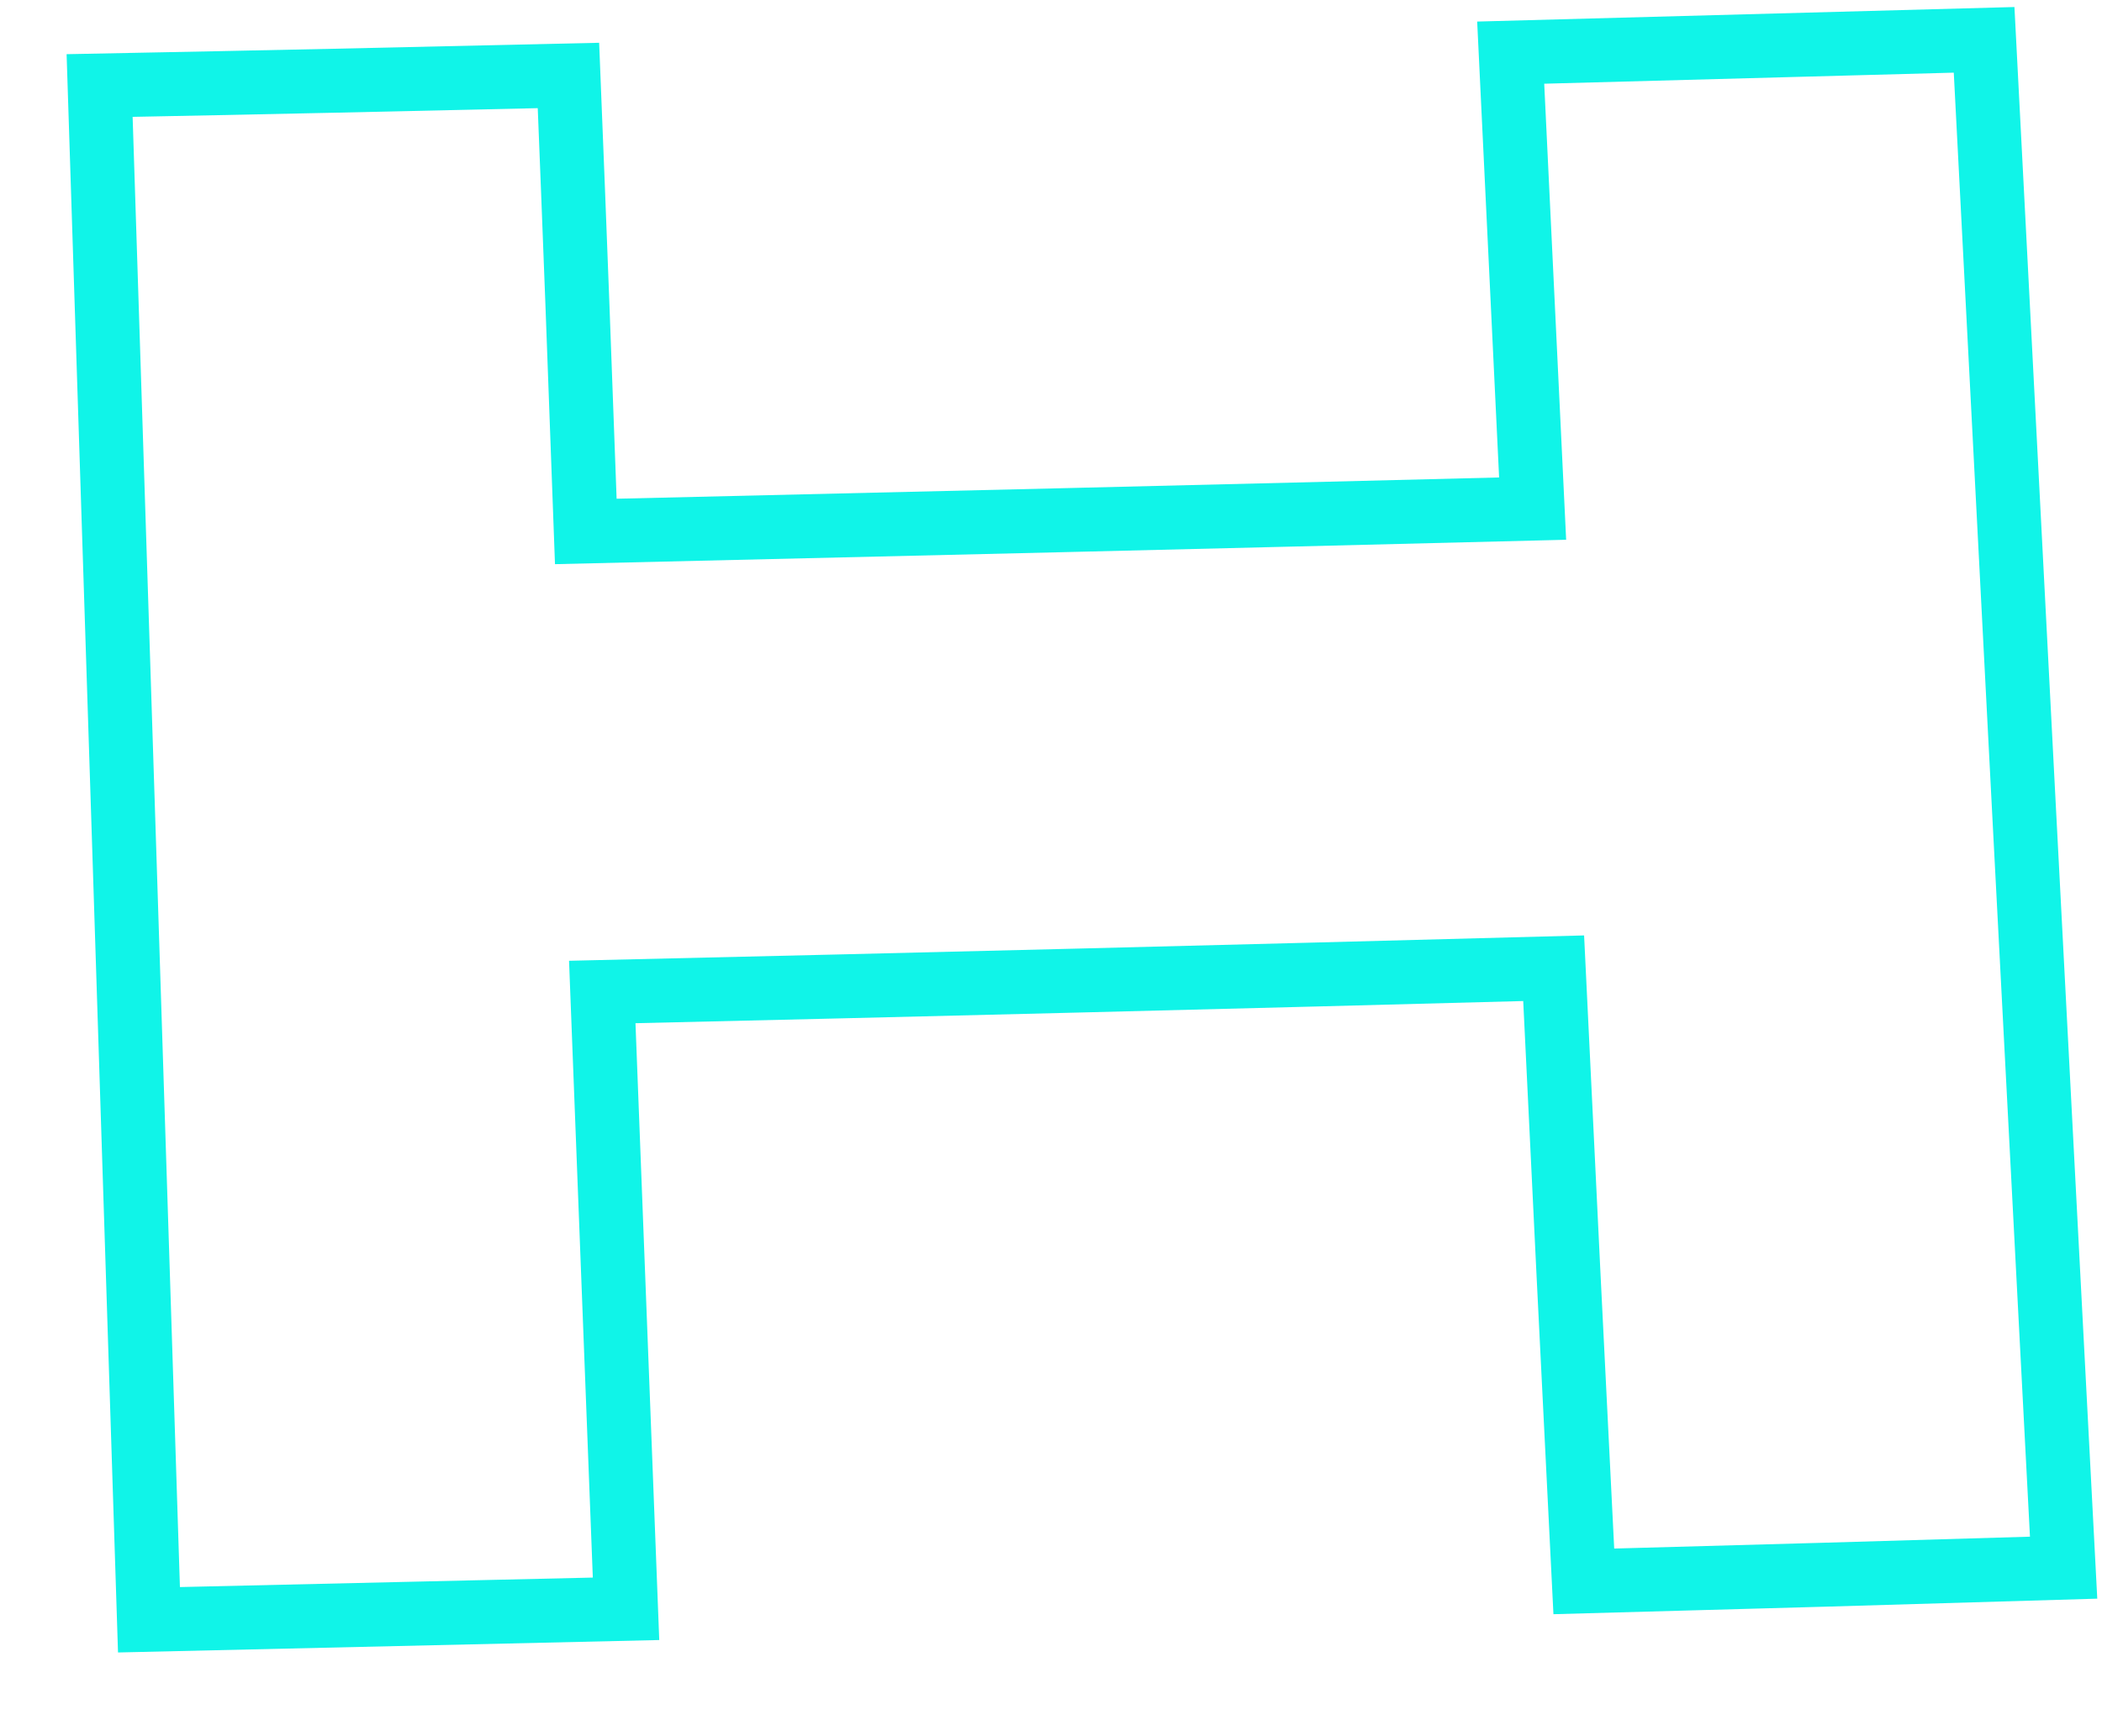
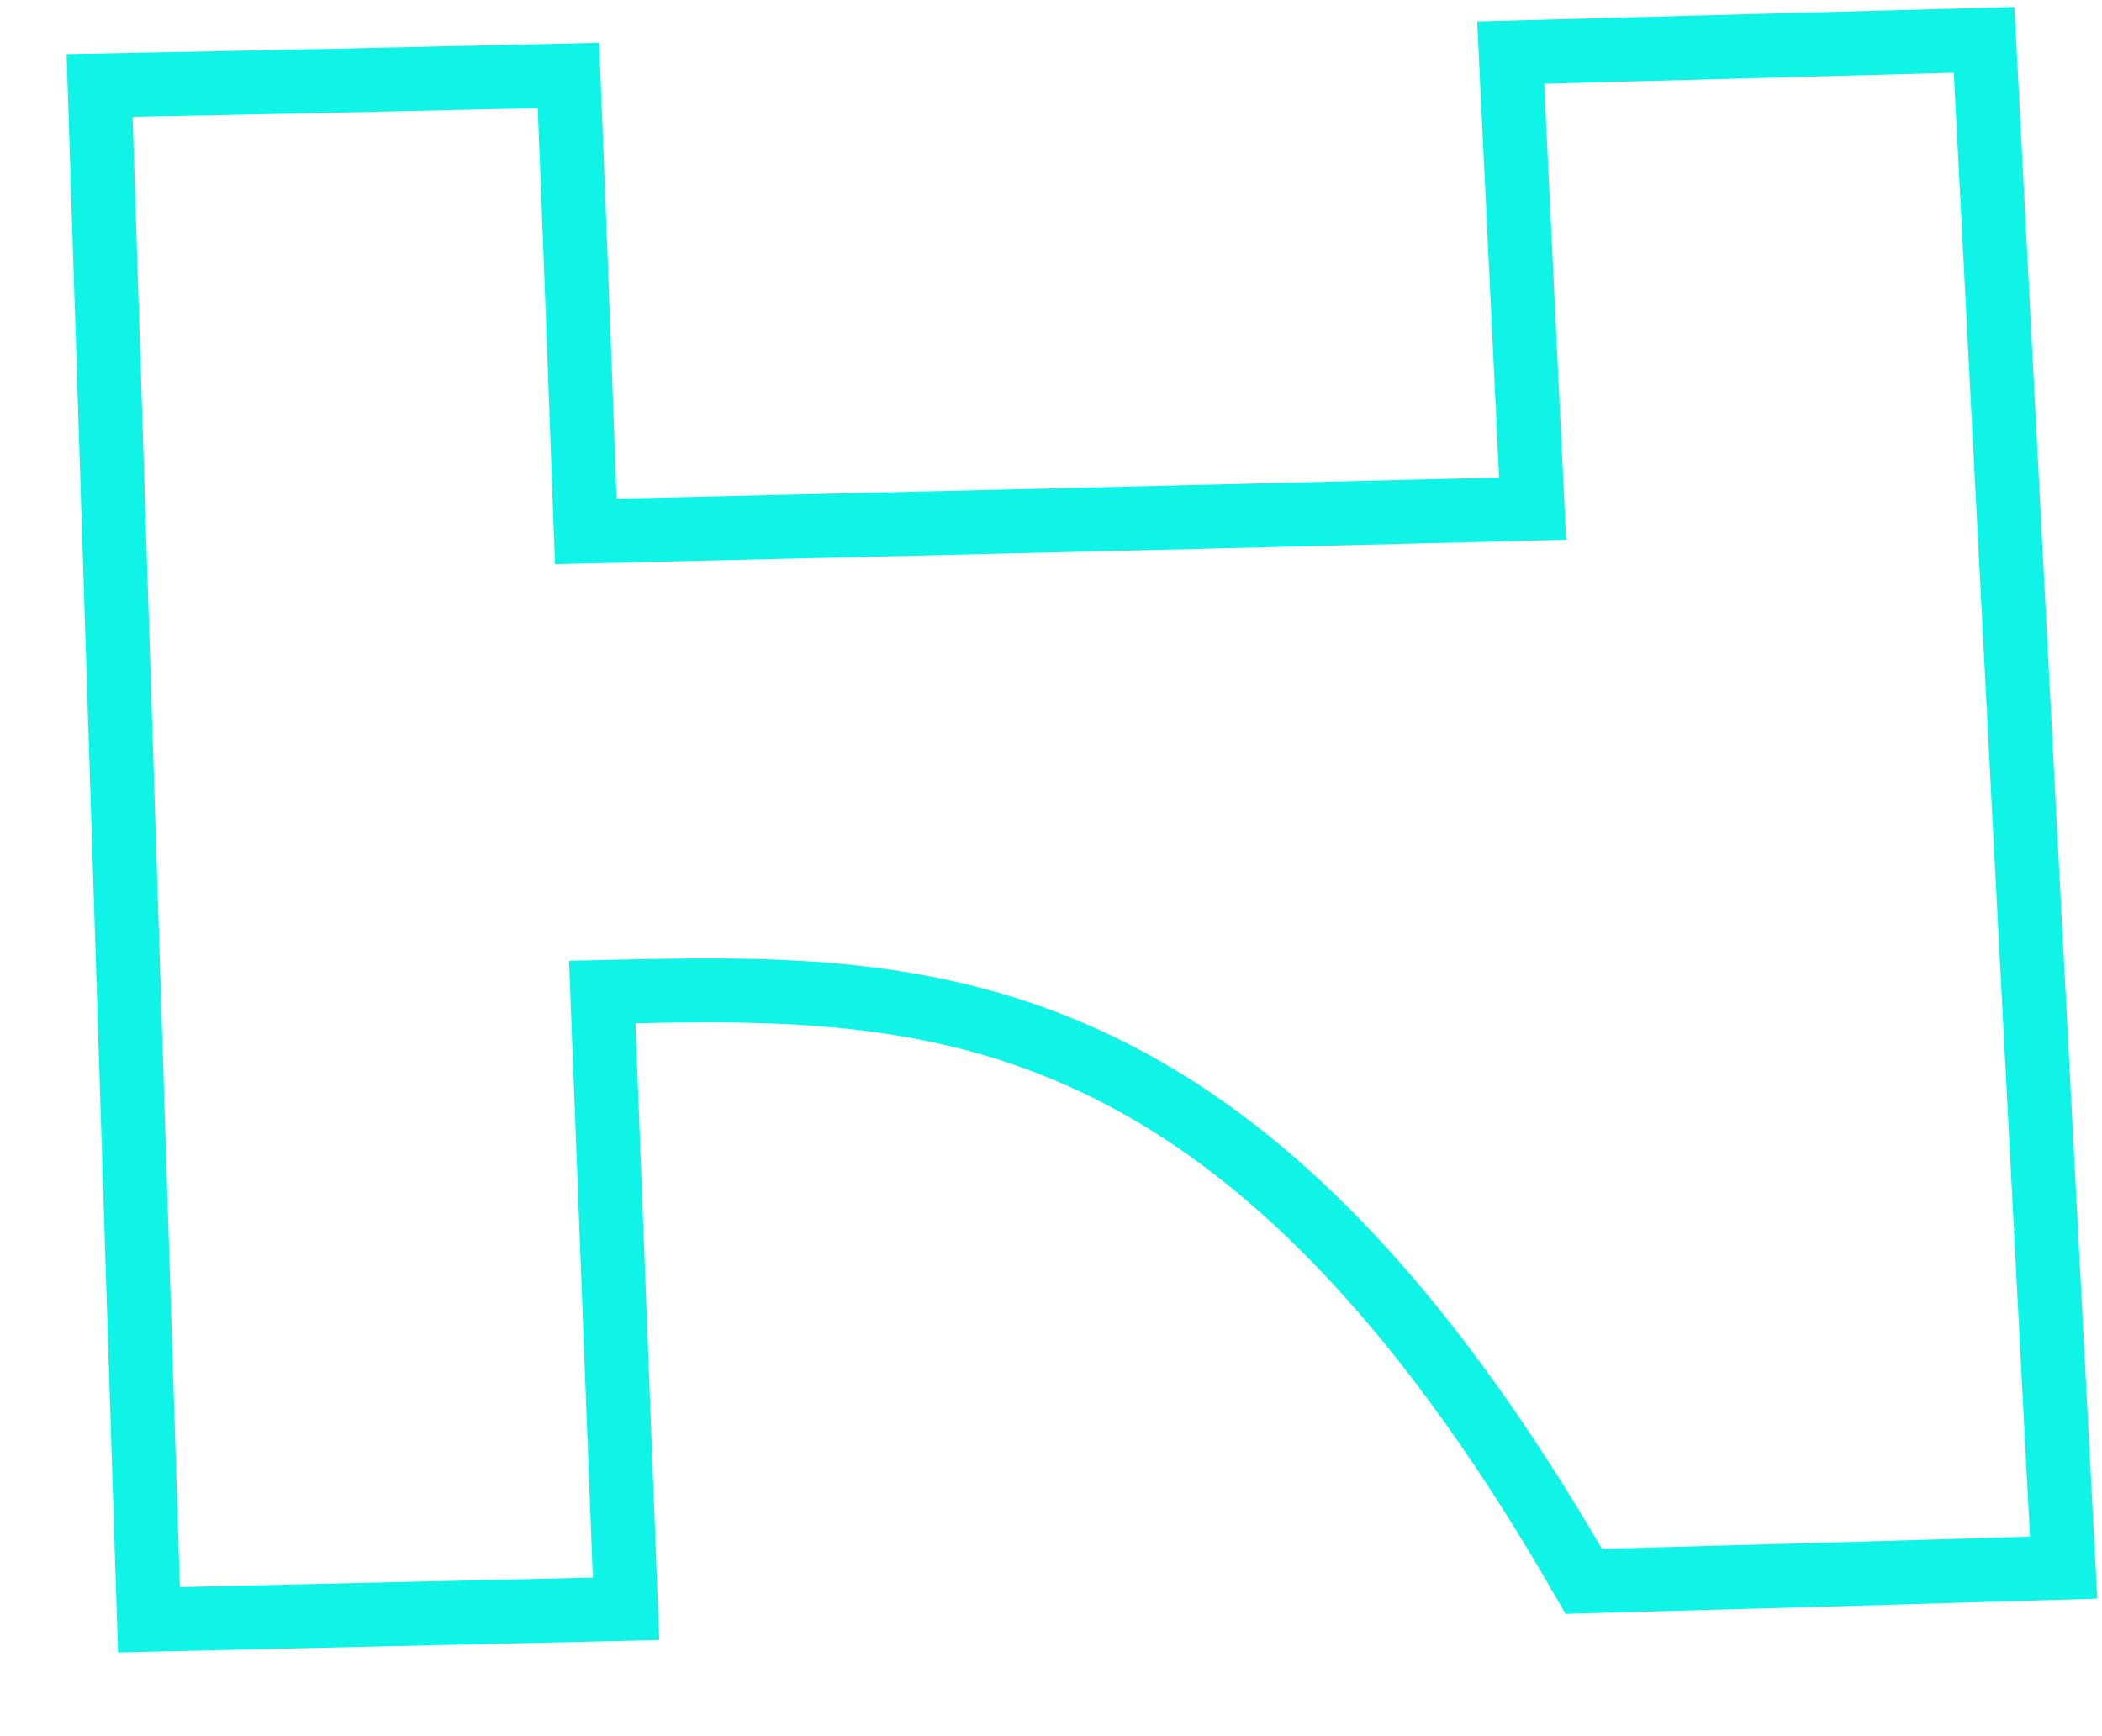
<svg xmlns="http://www.w3.org/2000/svg" width="23" height="19" viewBox="0 0 23 19" fill="none">
-   <path d="M16.53 0.576C18.25 0.529 19.977 0.483 21.71 0.436C21.997 5.996 22.287 11.569 22.58 17.156C20.827 17.209 19.077 17.259 17.33 17.306C17.217 15.066 17.107 12.829 17 10.596C13.533 10.689 10.063 10.776 6.59 10.856C6.677 13.096 6.763 15.346 6.85 17.606C5.11 17.646 3.37 17.686 1.63 17.726C1.45 12.099 1.27 6.503 1.09 0.936C2.797 0.903 4.507 0.866 6.22 0.826C6.287 2.486 6.35 4.149 6.41 5.816C9.863 5.736 13.317 5.653 16.77 5.566C16.69 3.899 16.61 2.236 16.53 0.576Z" stroke="#10F4E8" stroke-width="0.7" />
+   <path d="M16.53 0.576C18.25 0.529 19.977 0.483 21.71 0.436C21.997 5.996 22.287 11.569 22.58 17.156C20.827 17.209 19.077 17.259 17.33 17.306C13.533 10.689 10.063 10.776 6.59 10.856C6.677 13.096 6.763 15.346 6.85 17.606C5.11 17.646 3.37 17.686 1.63 17.726C1.45 12.099 1.27 6.503 1.09 0.936C2.797 0.903 4.507 0.866 6.22 0.826C6.287 2.486 6.35 4.149 6.41 5.816C9.863 5.736 13.317 5.653 16.77 5.566C16.69 3.899 16.61 2.236 16.53 0.576Z" stroke="#10F4E8" stroke-width="0.7" />
</svg>